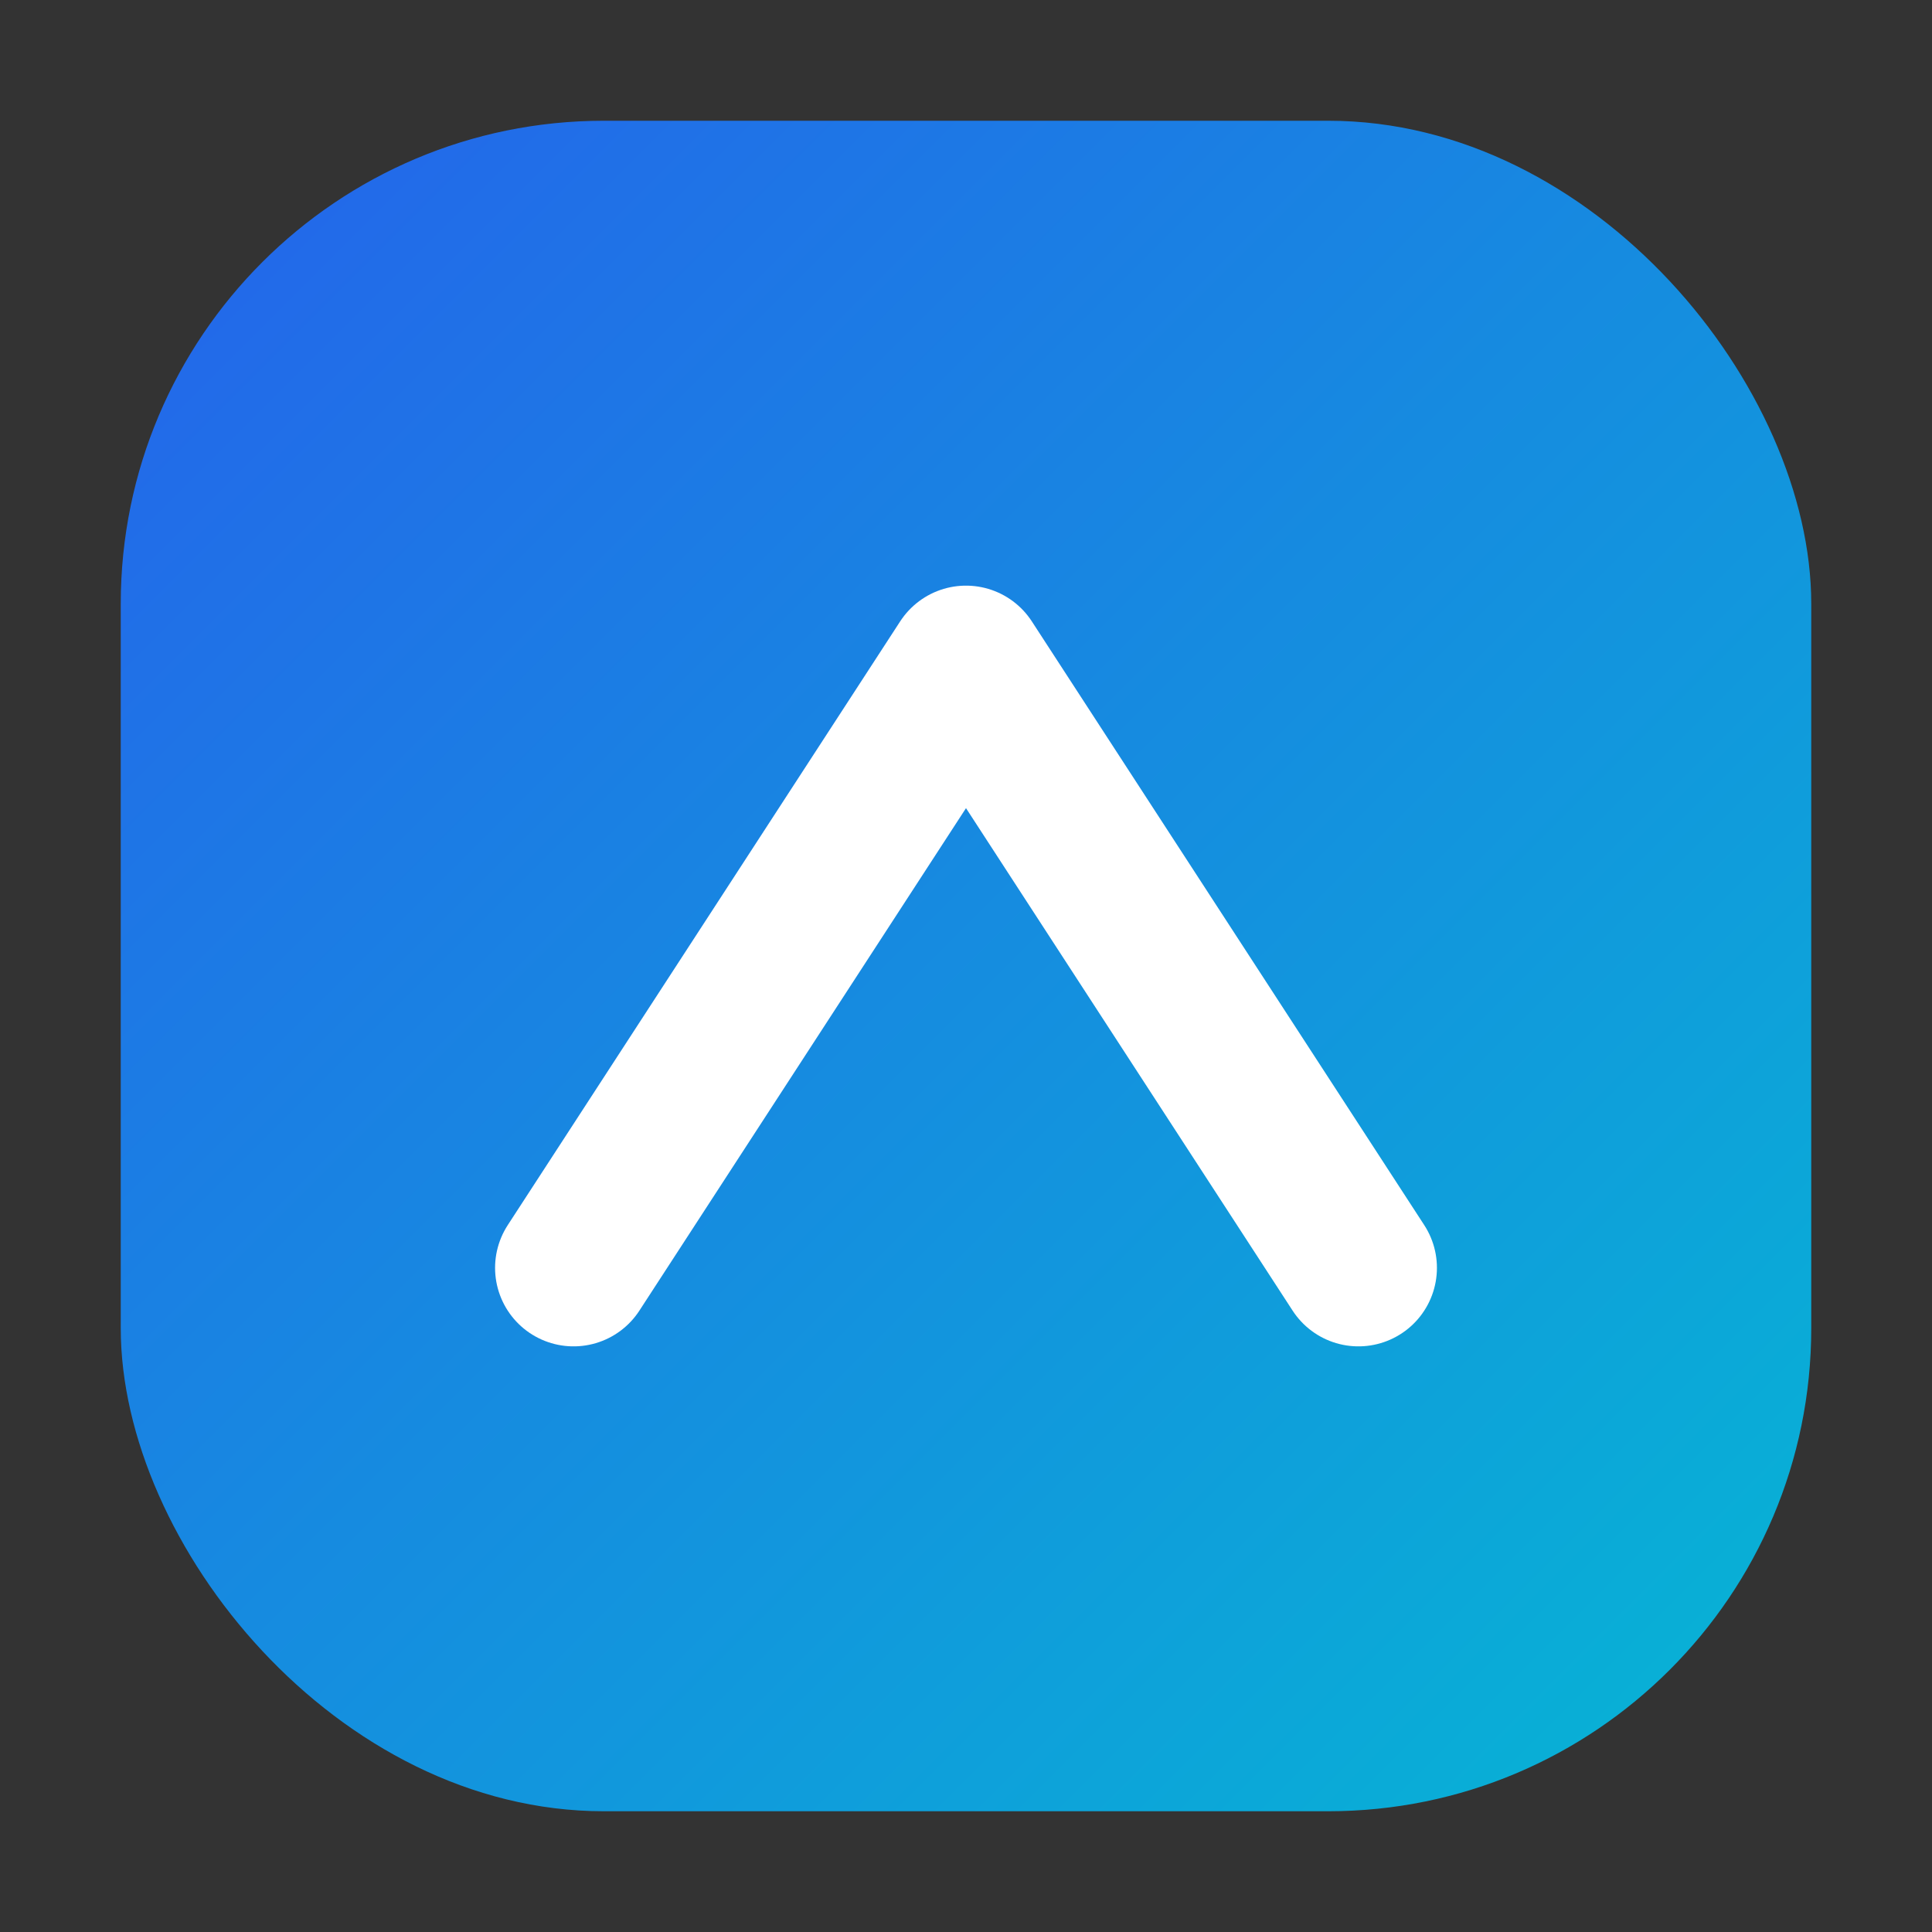
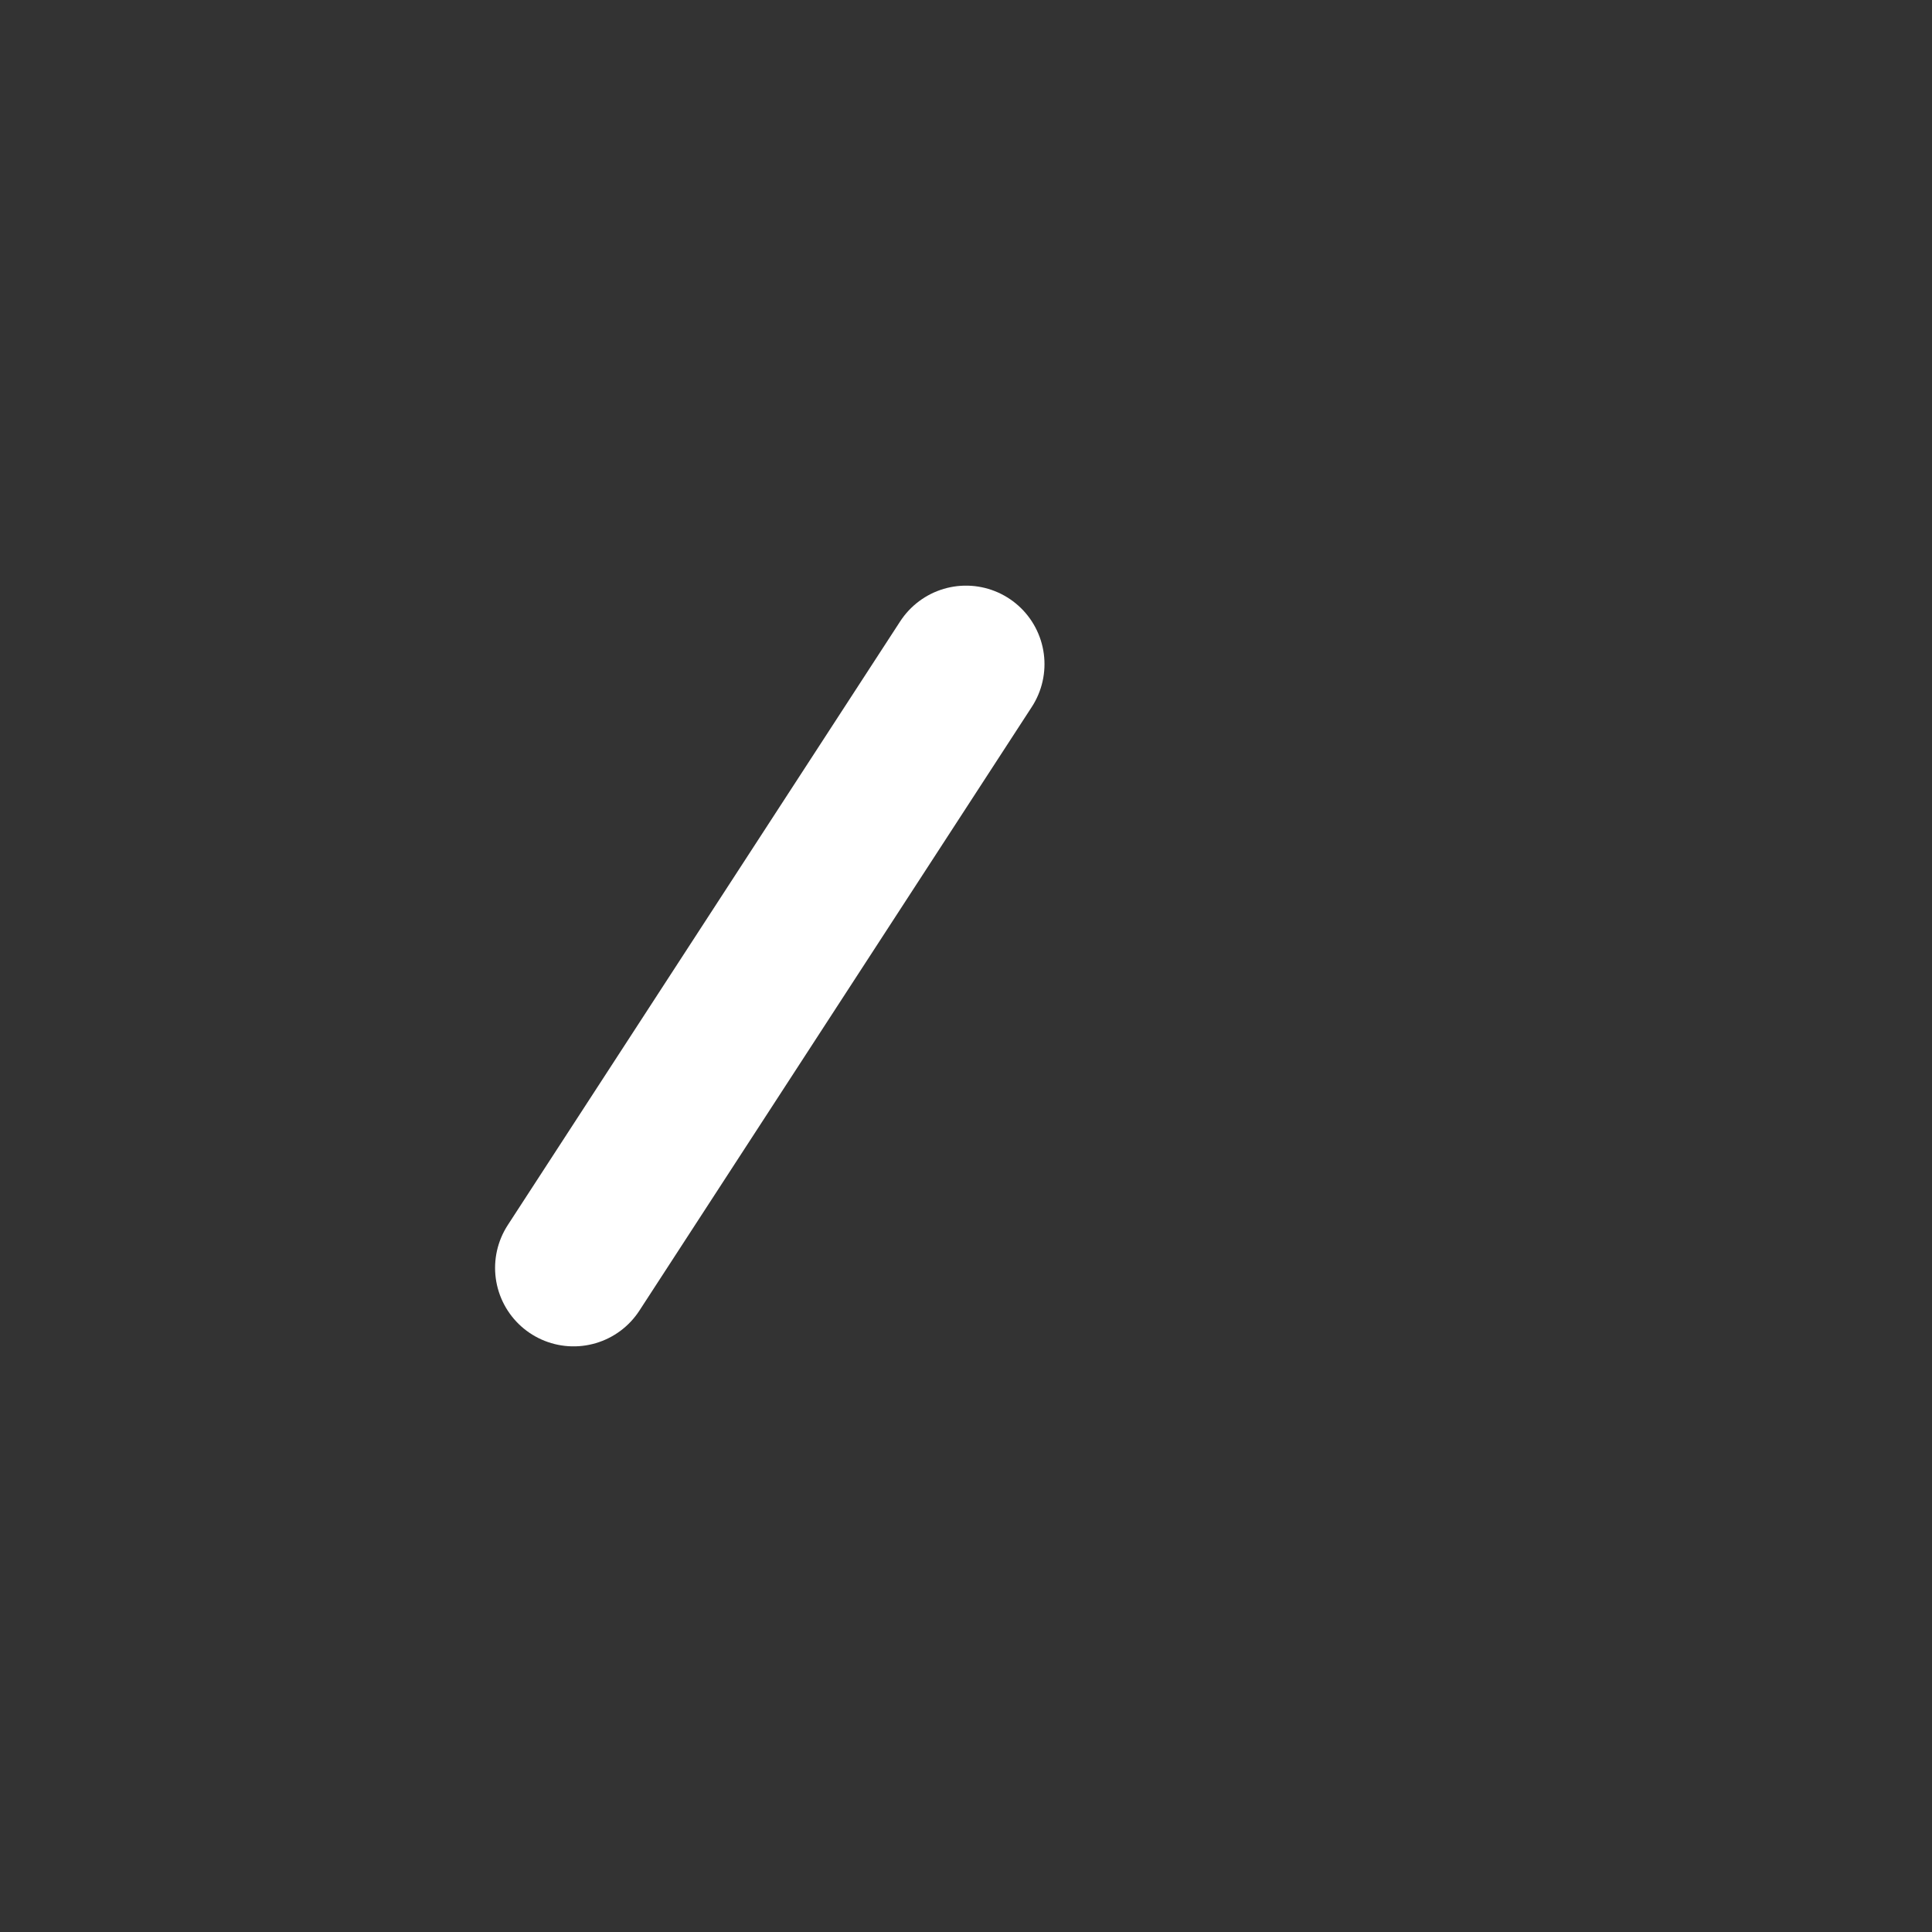
<svg xmlns="http://www.w3.org/2000/svg" width="32" height="32" viewBox="0 0 32 32">
  <rect x="0" y="0" width="32" height="32" fill="#333333" stroke="none" />
  <title>Marshosinz Favicon</title>
  <defs>
    <linearGradient id="g" x1="0%" y1="0%" x2="100%" y2="100%">
      <stop offset="0%" stop-color="#2563eb" />
      <stop offset="100%" stop-color="#06b6d4" />
    </linearGradient>
  </defs>
-   <rect x="2" y="2" width="28" height="28" rx="8" fill="url(#g)" />
-   <path d="M9.5 21 L16 11 L22.5 21" stroke="#ffffff" stroke-width="2.6" stroke-linecap="round" stroke-linejoin="round" fill="none" />
+   <path d="M9.5 21 L16 11 " stroke="#ffffff" stroke-width="2.6" stroke-linecap="round" stroke-linejoin="round" fill="none" />
</svg>